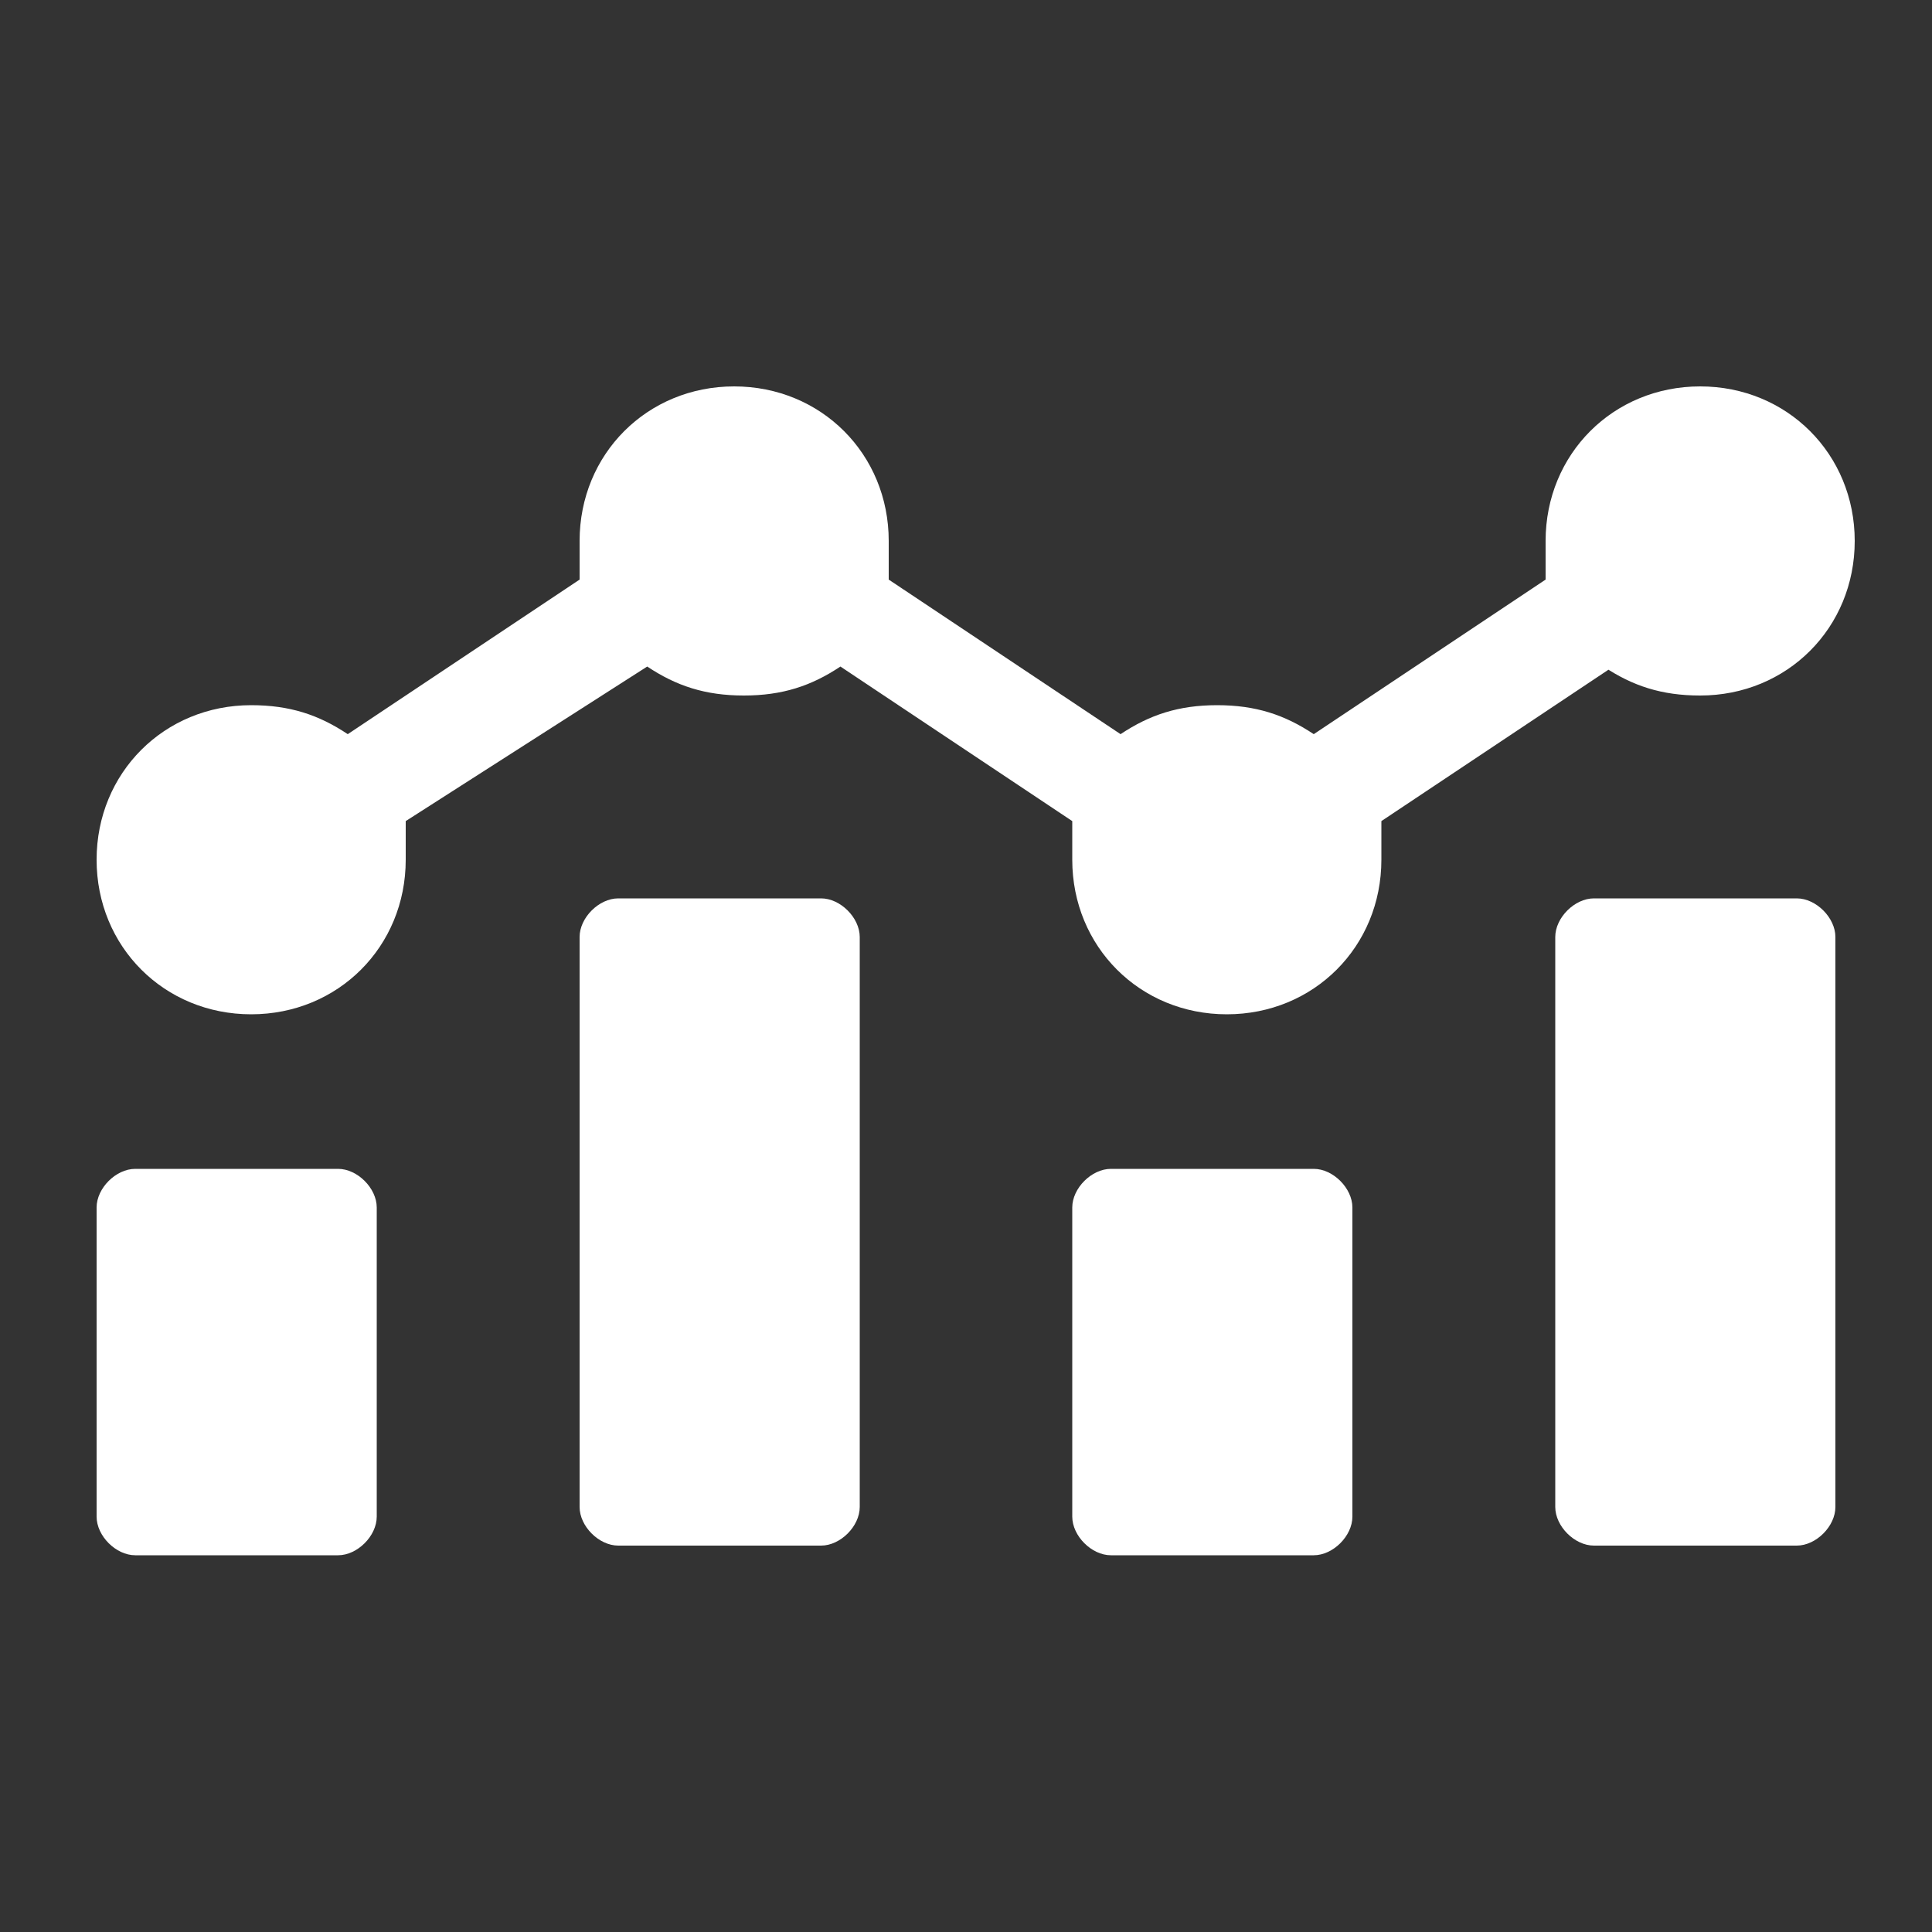
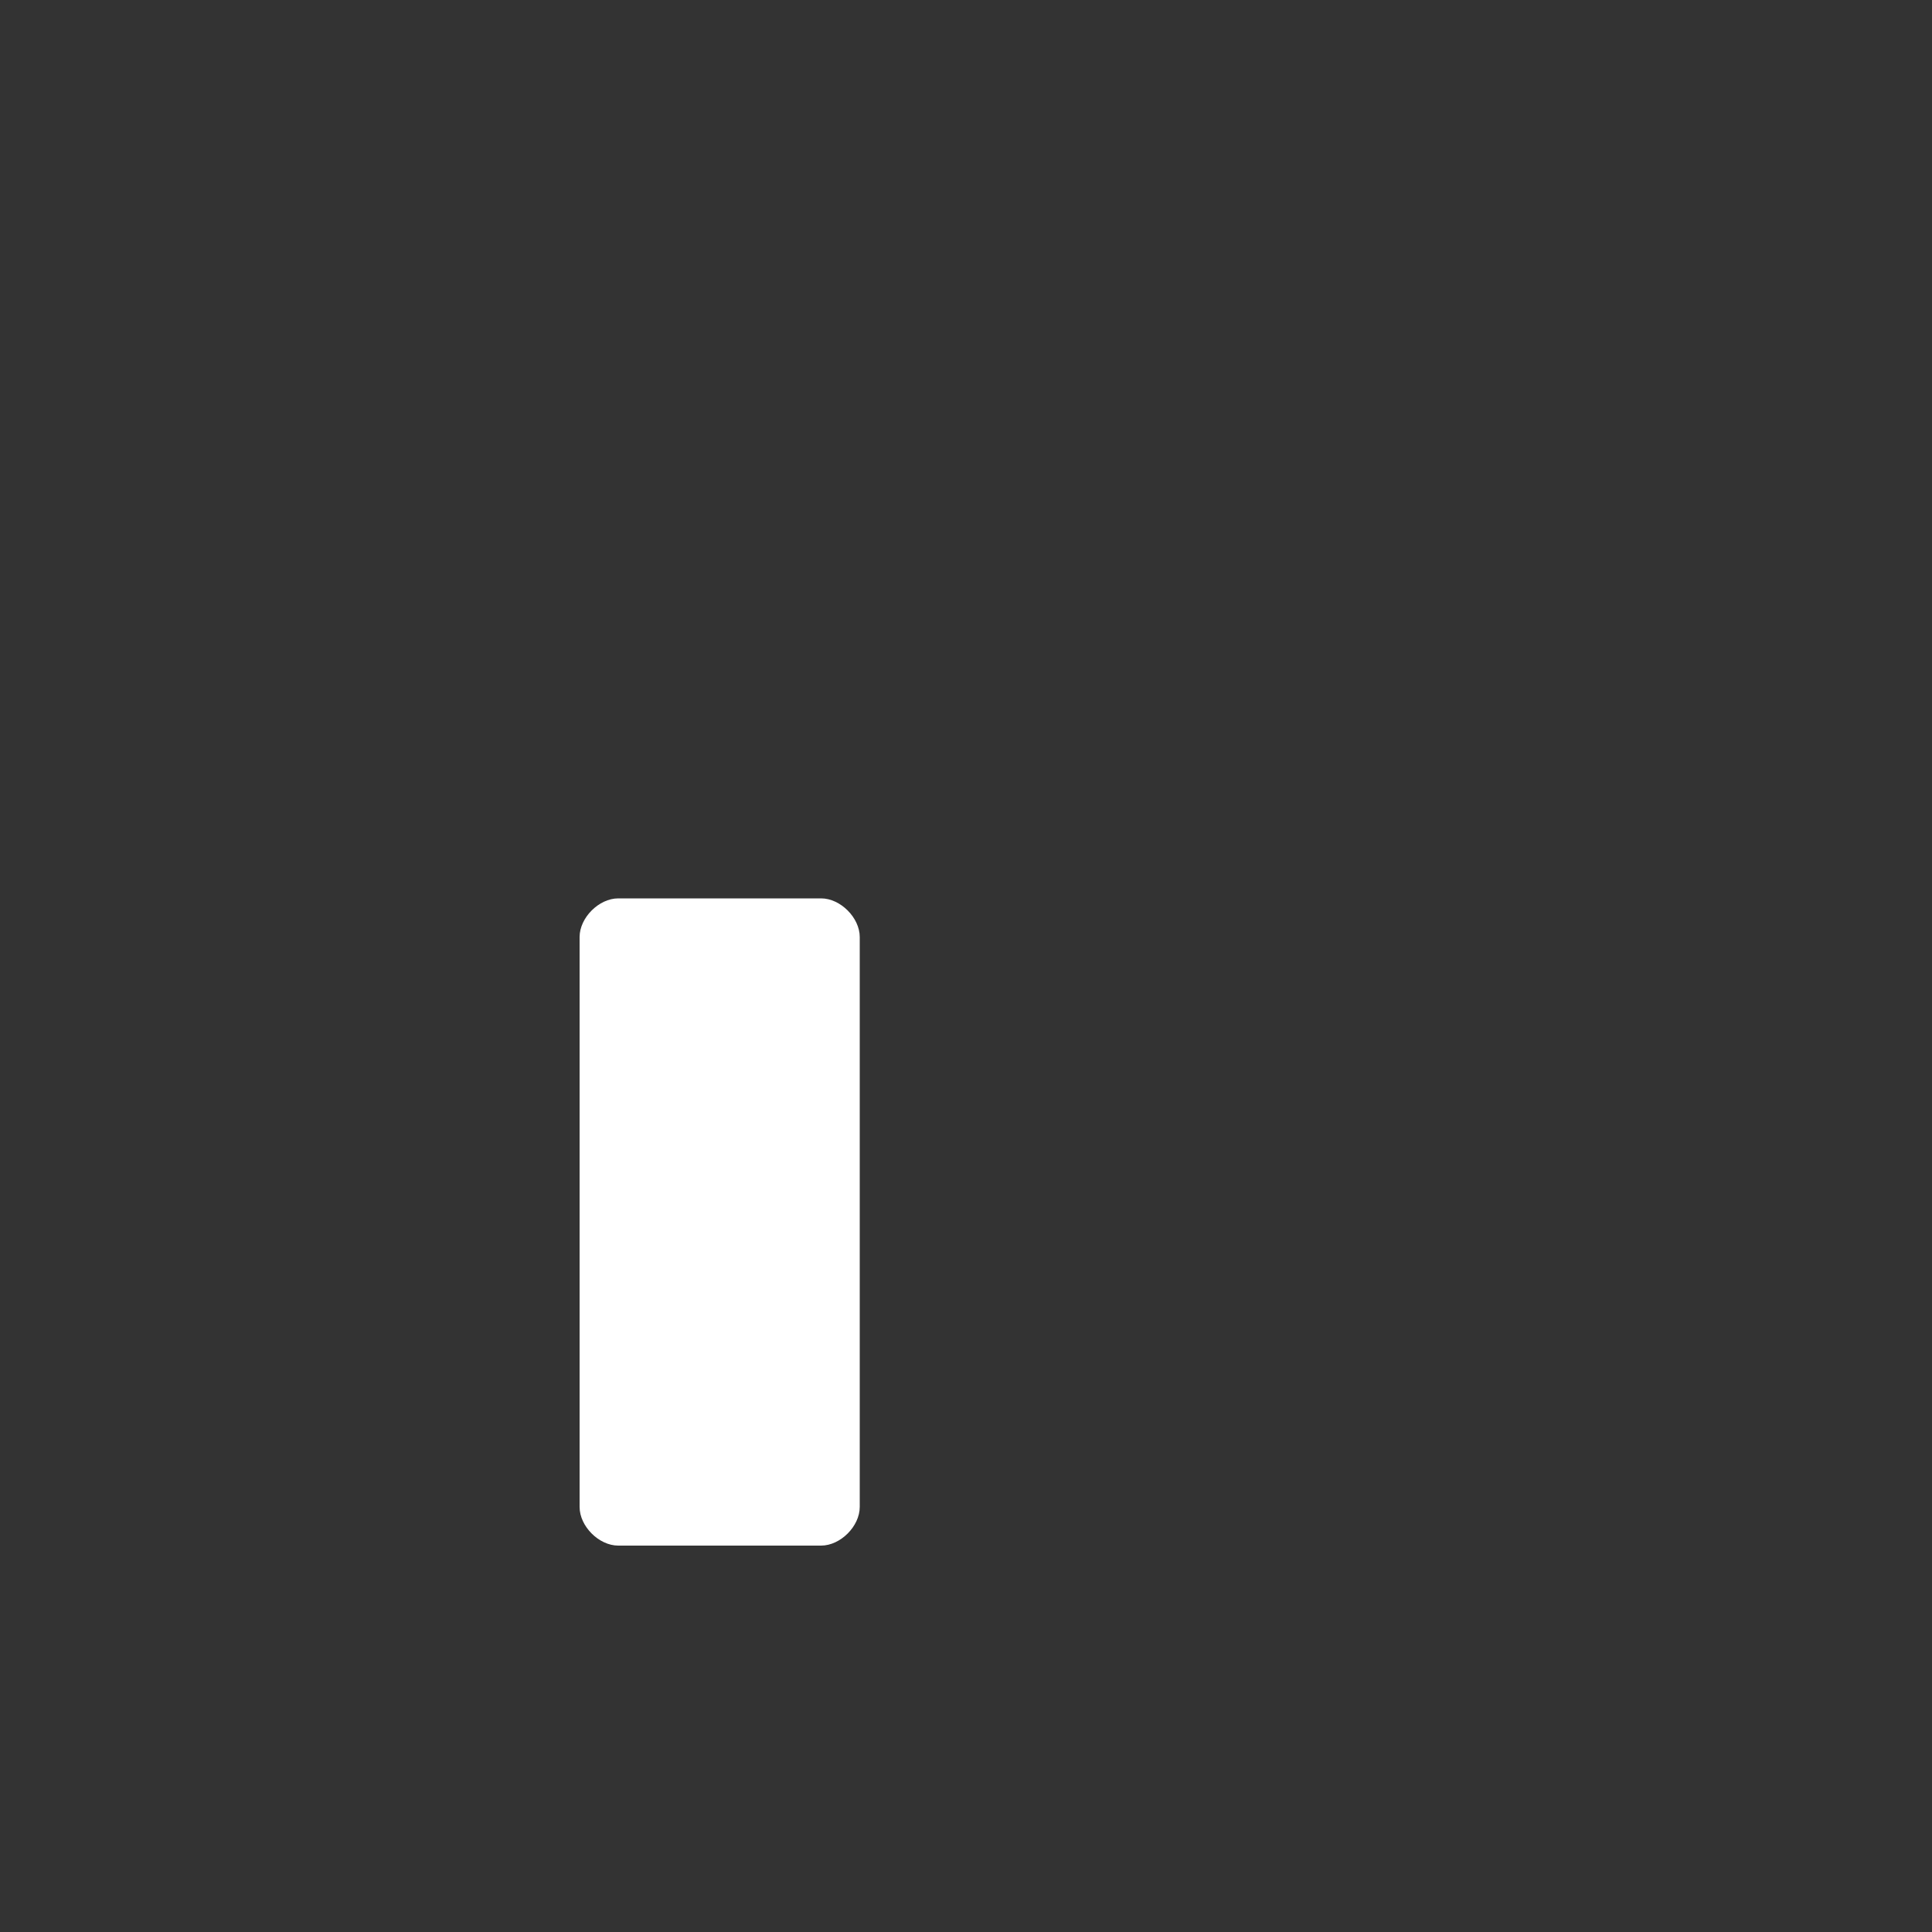
<svg xmlns="http://www.w3.org/2000/svg" version="1.1" viewBox="0 0 20 20">
  <rect x="0" y="0" width="20" height="20" fill="#333333" stroke="none" />
  <defs>
    <style>
      .cls-1 {
        fill: #fff;
      }
    </style>
  </defs>
  <g>
    <g id="Layer_1">
      <g>
-         <path class="cls-1" d="M3.5,12.1H1.4c-.2,0-.4.2-.4.4v3.2c0,.2.2.4.4.4h2.1c.2,0,.4-.2.4-.4v-3.2c0-.2-.2-.4-.4-.4Z" />
        <path class="cls-1" d="M8.5,9.3h-2.1c-.2,0-.4.2-.4.4v5.9c0,.2.2.4.4.4h2.1c.2,0,.4-.2.4-.4v-5.9c0-.2-.2-.4-.4-.4Z" />
-         <path class="cls-1" d="M13.6,12.1h-2.1c-.2,0-.4.2-.4.4v3.2c0,.2.2.4.4.4h2.1c.2,0,.4-.2.4-.4v-3.2c0-.2-.2-.4-.4-.4Z" />
-         <path class="cls-1" d="M18.6,9.3h-2.1c-.2,0-.4.2-.4.4v5.9c0,.2.2.4.4.4h2.1c.2,0,.4-.2.4-.4v-5.9c0-.2-.2-.4-.4-.4Z" />
-         <path class="cls-1" d="M16.6,6.9c.3.2.6.3,1,.3.9,0,1.6-.7,1.6-1.6s-.7-1.6-1.6-1.6-1.6.7-1.6,1.6,0,.3,0,.4l-2.4,1.6c-.3-.2-.6-.3-1-.3s-.7.1-1,.3l-2.4-1.6c0-.1,0-.3,0-.4,0-.9-.7-1.6-1.6-1.6s-1.6.7-1.6,1.6,0,.3,0,.4l-2.4,1.6c-.3-.2-.6-.3-1-.3-.9,0-1.6.7-1.6,1.6s.7,1.6,1.6,1.6,1.6-.7,1.6-1.6,0-.3,0-.4l2.5-1.6c.3.2.6.3,1,.3s.7-.1,1-.3l2.4,1.6c0,.1,0,.3,0,.4,0,.9.7,1.6,1.6,1.6s1.6-.7,1.6-1.6,0-.3,0-.4l2.4-1.6Z" />
      </g>
    </g>
  </g>
</svg>